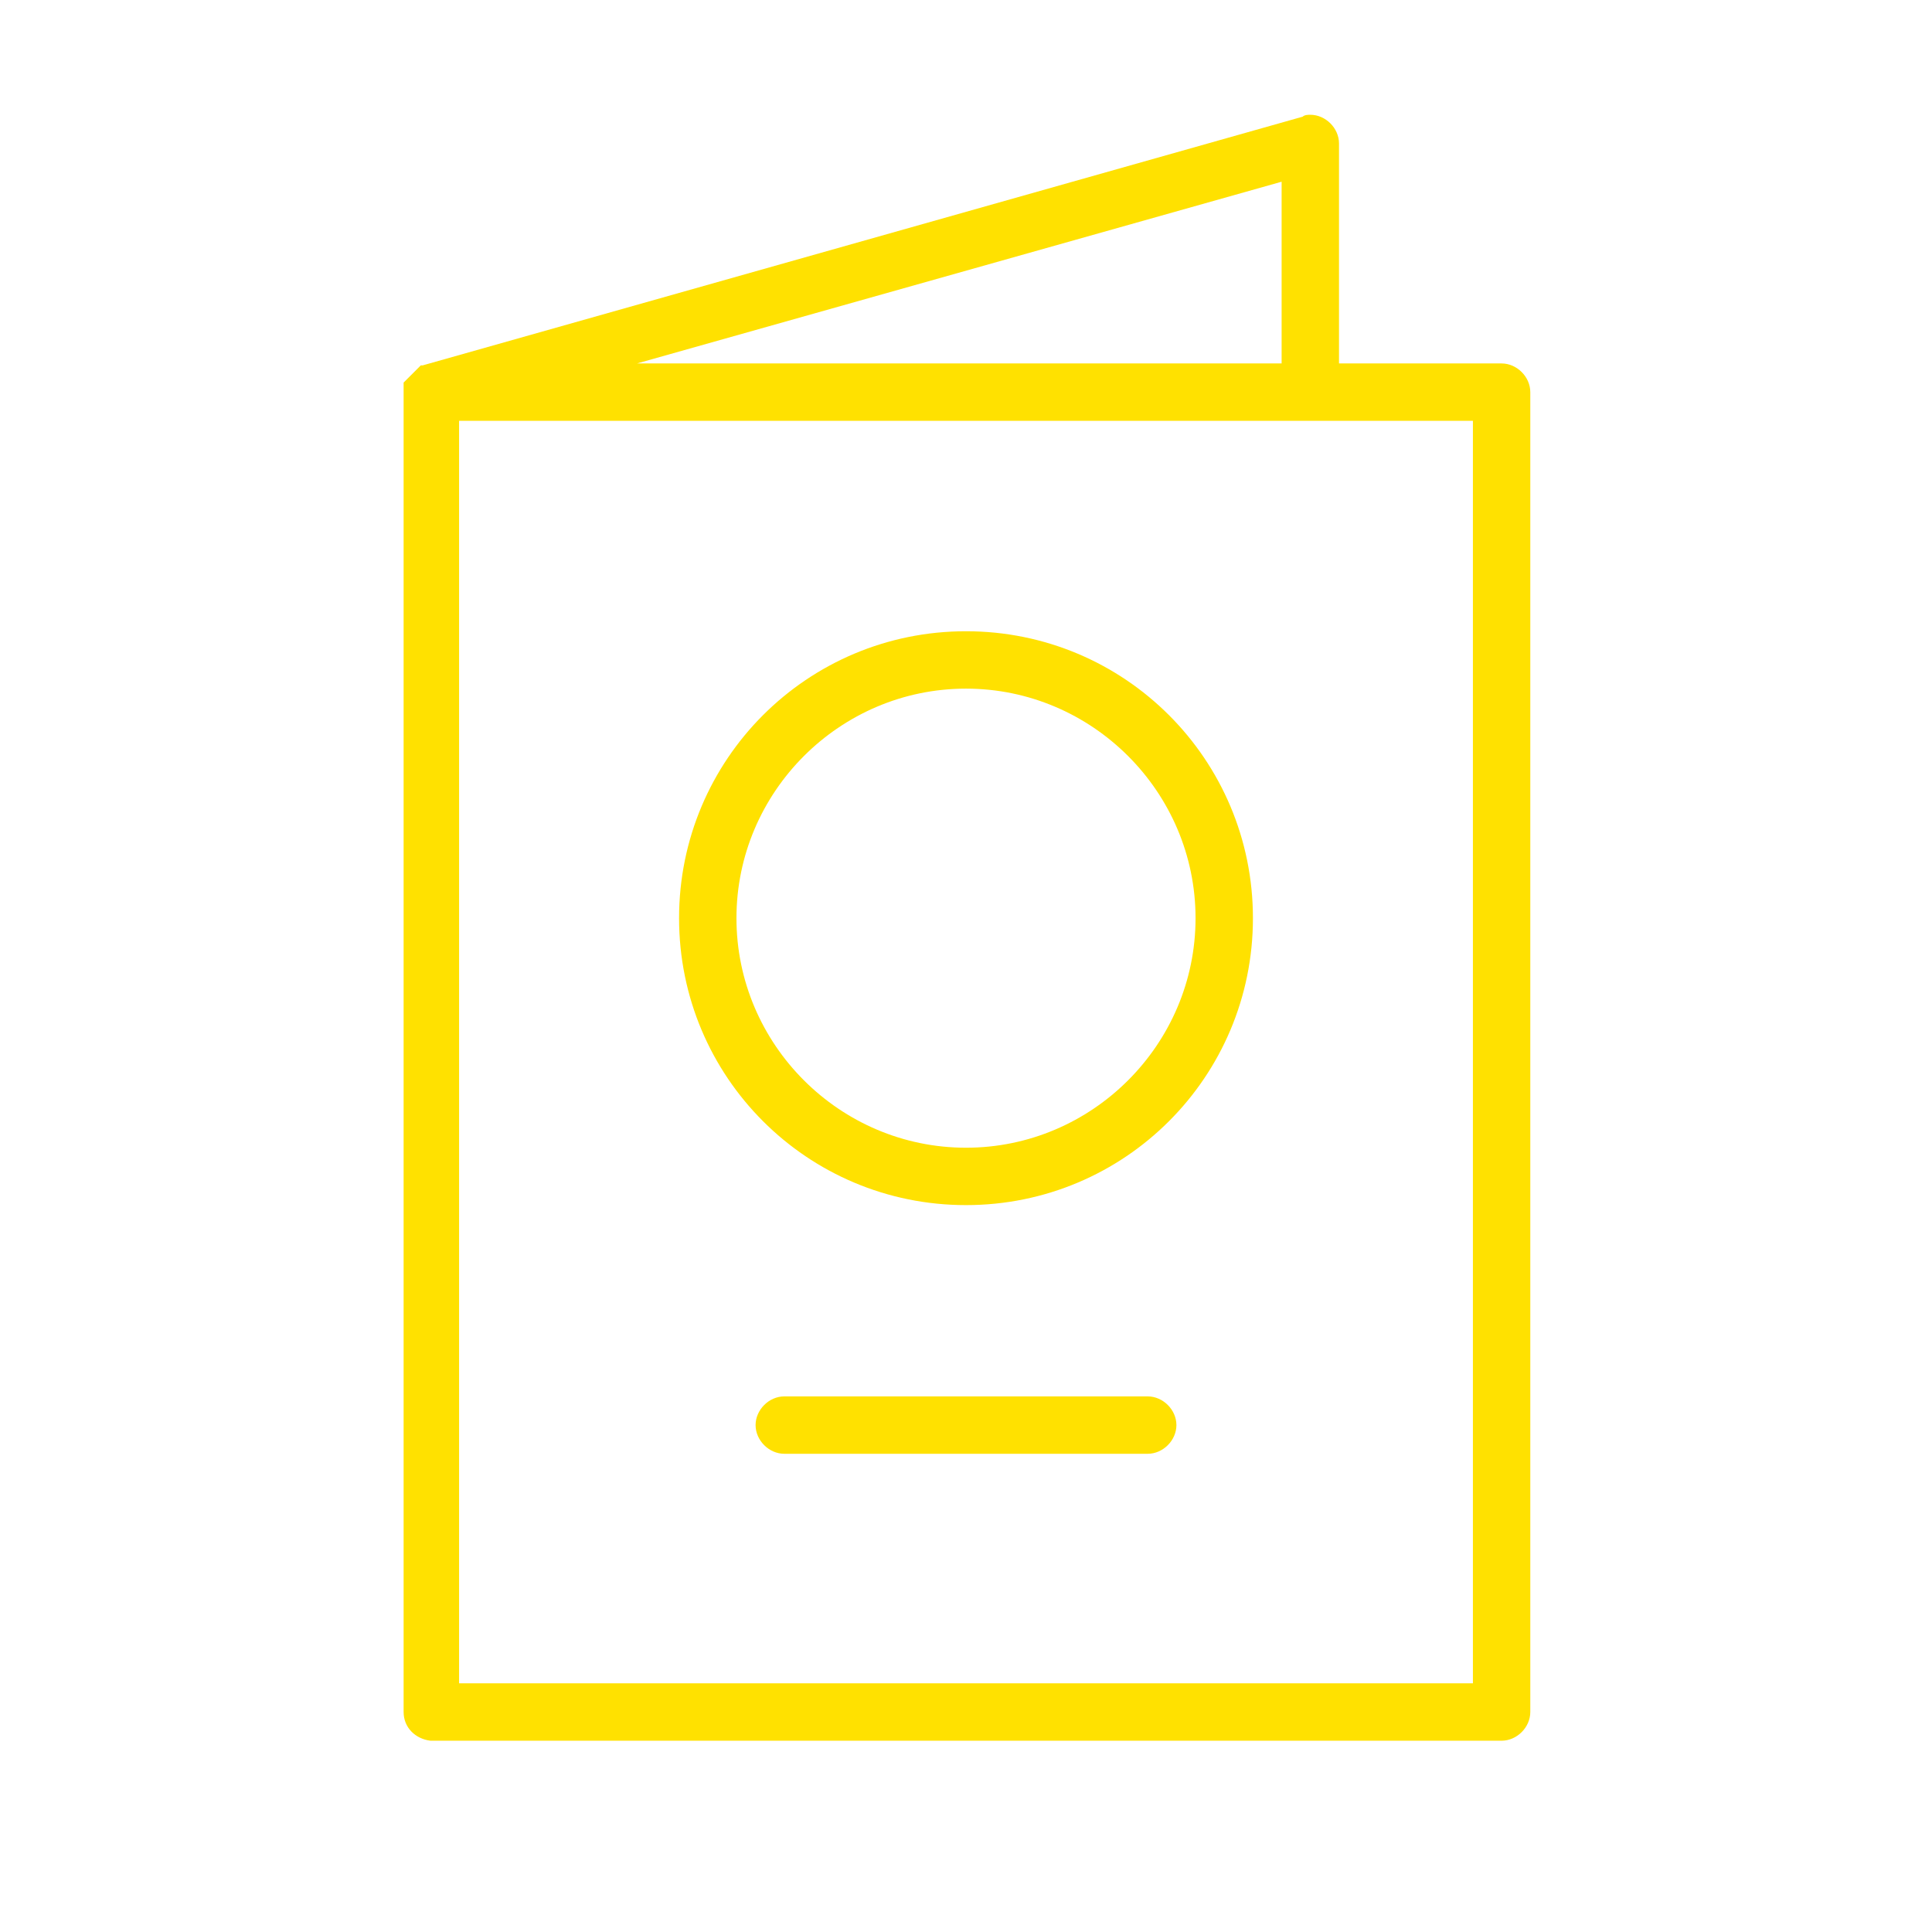
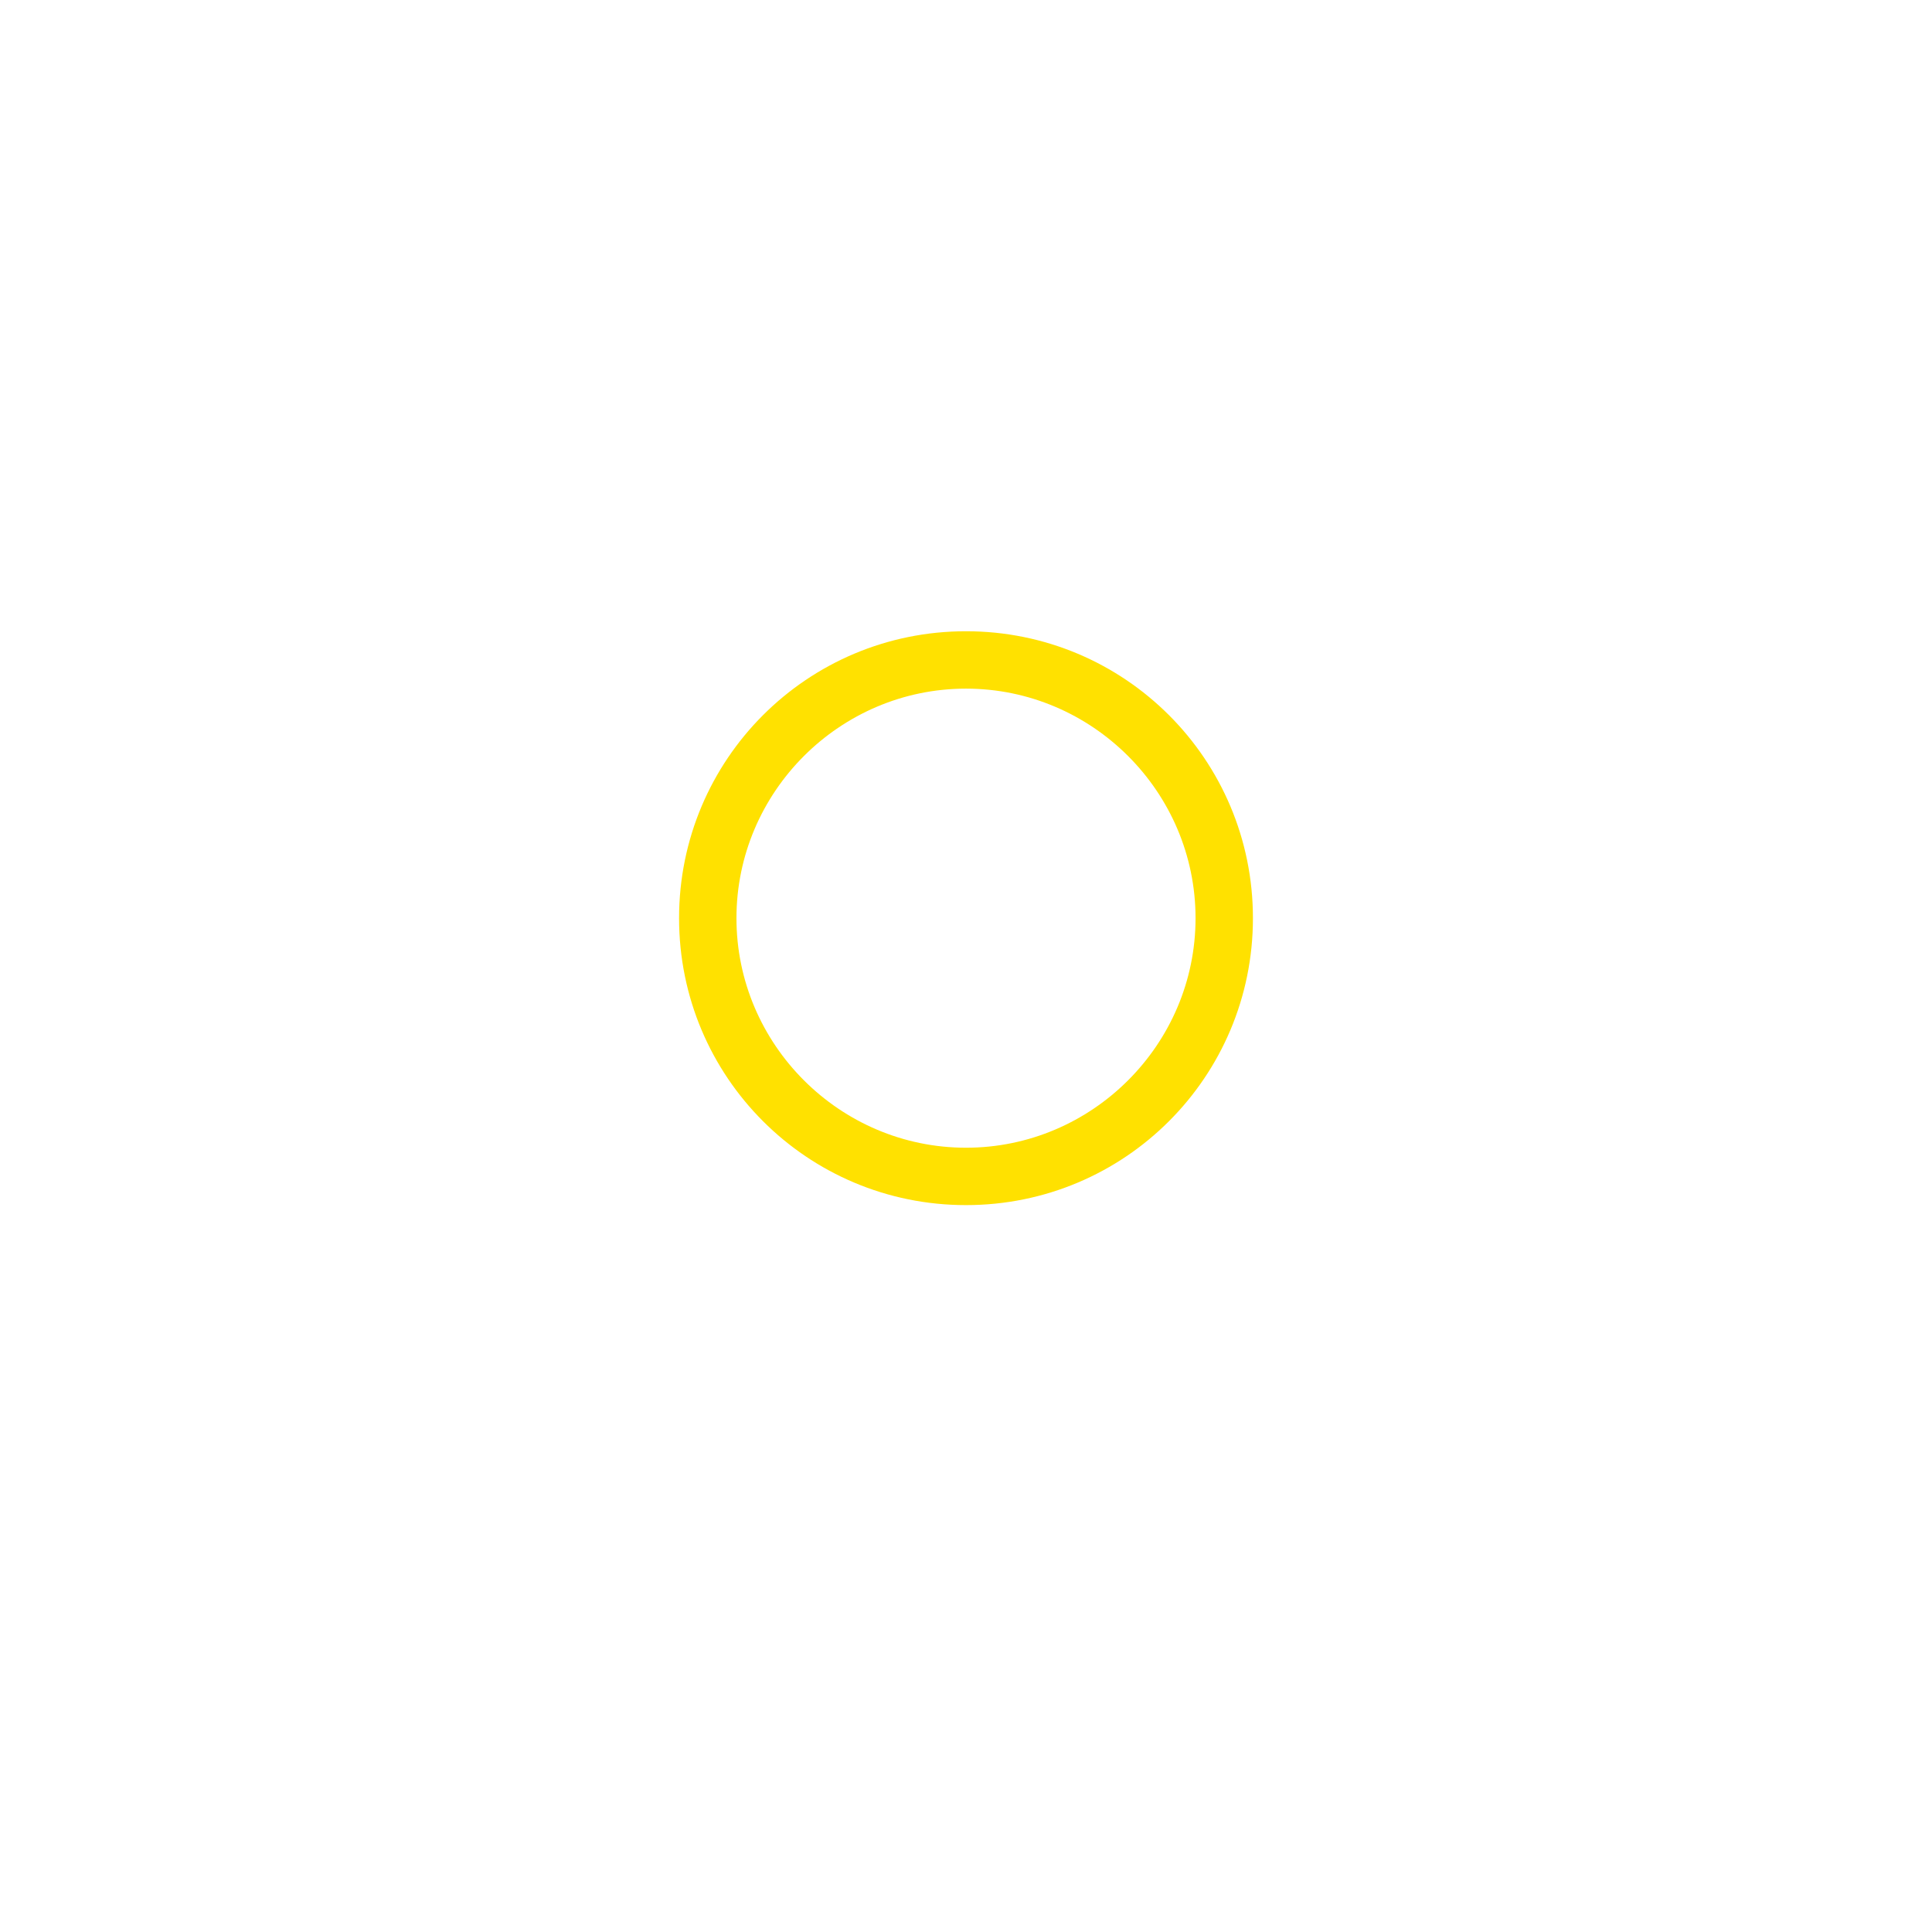
<svg xmlns="http://www.w3.org/2000/svg" viewBox="1949.5 2449.5 101 101" width="101" height="101">
-   <path fill="#ffe100" stroke="none" fill-opacity="1" stroke-width="1" stroke-opacity="1" color="rgb(51, 51, 51)" class="st0" id="tSvg304fb2cff1" title="Path 4" d="M 2028 2468.5 C 2025.167 2468.5 2022.333 2468.5 2019.5 2468.5 C 2019.5 2464.667 2019.5 2460.833 2019.5 2457 C 2019.5 2456.2 2018.8 2455.5 2018 2455.5 C 2017.9 2455.5 2017.7 2455.5 2017.6 2455.6 C 2002.267 2459.933 1986.933 2464.267 1971.6 2468.6 C 1971.567 2468.6 1971.533 2468.6 1971.5 2468.6 C 1971.467 2468.633 1971.433 2468.667 1971.4 2468.7 C 1971.367 2468.733 1971.333 2468.767 1971.3 2468.8 C 1971.267 2468.833 1971.233 2468.867 1971.2 2468.9 C 1971.167 2468.933 1971.133 2468.967 1971.1 2469 C 1971.067 2469.033 1971.033 2469.067 1971 2469.1 C 1970.967 2469.133 1970.933 2469.167 1970.9 2469.2 C 1970.867 2469.233 1970.833 2469.267 1970.8 2469.3 C 1970.767 2469.333 1970.733 2469.367 1970.7 2469.4 C 1970.667 2469.433 1970.633 2469.467 1970.6 2469.5 C 1970.6 2469.533 1970.6 2469.567 1970.6 2469.6 C 1970.6 2469.633 1970.6 2469.667 1970.6 2469.7 C 1970.6 2469.8 1970.6 2469.8 1970.6 2469.9 C 1970.6 2469.933 1970.6 2469.967 1970.6 2470 C 1970.6 2493 1970.6 2516 1970.6 2539 C 1970.6 2539.8 1971.2 2540.4 1972 2540.5 C 1990.667 2540.5 2009.333 2540.5 2028 2540.5 C 2028.8 2540.5 2029.5 2539.8 2029.5 2539 C 2029.5 2516 2029.5 2493 2029.5 2470C 2029.5 2469.2 2028.8 2468.5 2028 2468.5Z M 2016.5 2468.5 C 2005.267 2468.5 1994.033 2468.5 1982.8 2468.5 C 1994.033 2465.333 2005.267 2462.167 2016.5 2459C 2016.5 2462.167 2016.5 2465.333 2016.5 2468.5Z M 2026.5 2537.5 C 2008.833 2537.5 1991.167 2537.5 1973.5 2537.5 C 1973.5 2515.5 1973.5 2493.5 1973.5 2471.5 C 1991.167 2471.5 2008.833 2471.5 2026.5 2471.5C 2026.5 2493.5 2026.5 2515.5 2026.5 2537.5Z" />
  <path fill="#ffe100" stroke="none" fill-opacity="1" stroke-width="1" stroke-opacity="1" color="rgb(51, 51, 51)" class="st0" id="tSvg165e40fb71b" title="Path 5" d="M 2000 2482.5 C 1991.7 2482.5 1985 2489.2 1985 2497.5 C 1985 2505.8 1991.7 2512.5 2000 2512.5 C 2008.3 2512.5 2015 2505.8 2015 2497.5C 2015 2489.2 2008.3 2482.5 2000 2482.5Z M 2000 2509.5 C 1993.4 2509.5 1988 2504.1 1988 2497.5 C 1988 2490.9 1993.4 2485.5 2000 2485.5 C 2006.6 2485.5 2012 2490.9 2012 2497.5C 2012 2504.1 2006.6 2509.5 2000 2509.5Z" />
-   <path fill="#ffe100" stroke="none" fill-opacity="1" stroke-width="1" stroke-opacity="1" color="rgb(51, 51, 51)" class="st0" id="tSvg26a5c20a49" title="Path 6" d="M 2009.5 2522.5 C 2003.167 2522.5 1996.833 2522.5 1990.5 2522.5 C 1989.7 2522.5 1989 2523.2 1989 2524 C 1989 2524.8 1989.7 2525.5 1990.5 2525.5 C 1996.833 2525.5 2003.167 2525.5 2009.5 2525.5 C 2010.3 2525.5 2011 2524.8 2011 2524C 2011 2523.2 2010.3 2522.5 2009.5 2522.5Z" />
  <defs> </defs>
</svg>